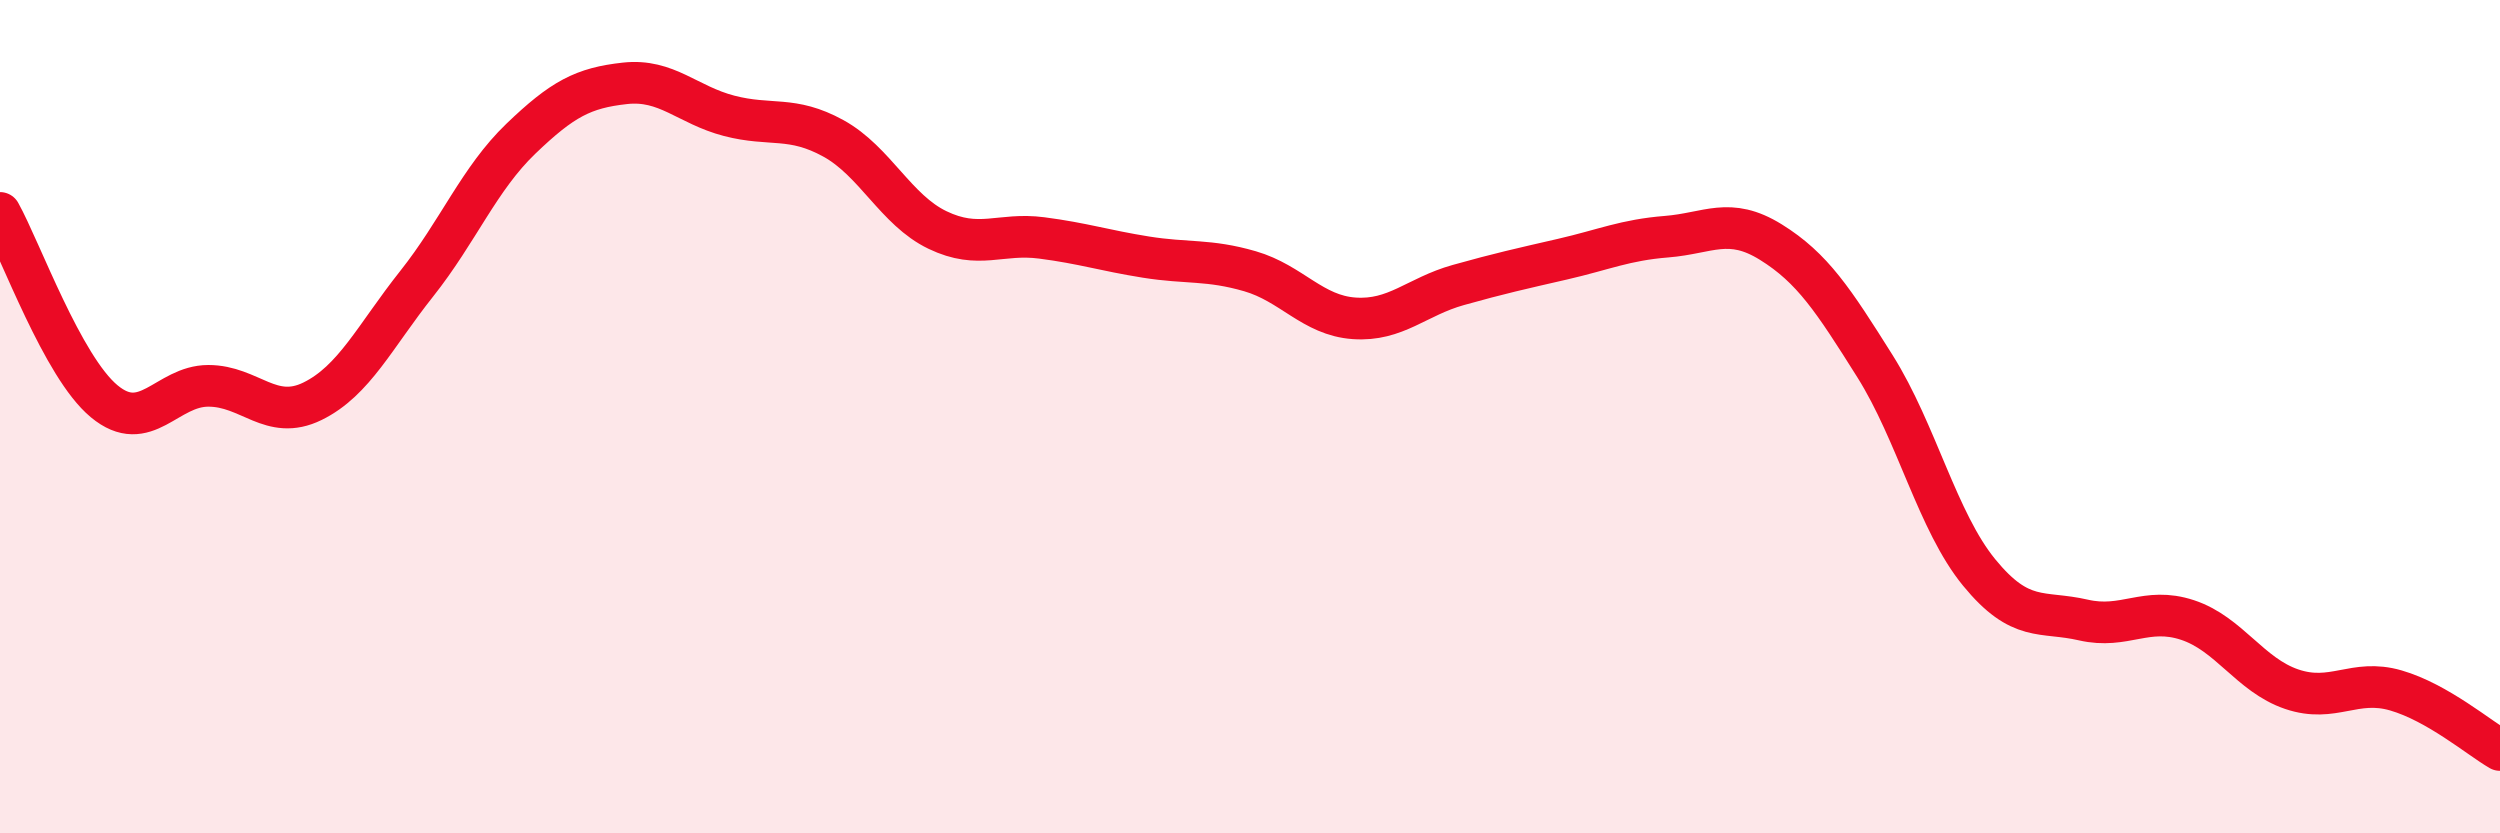
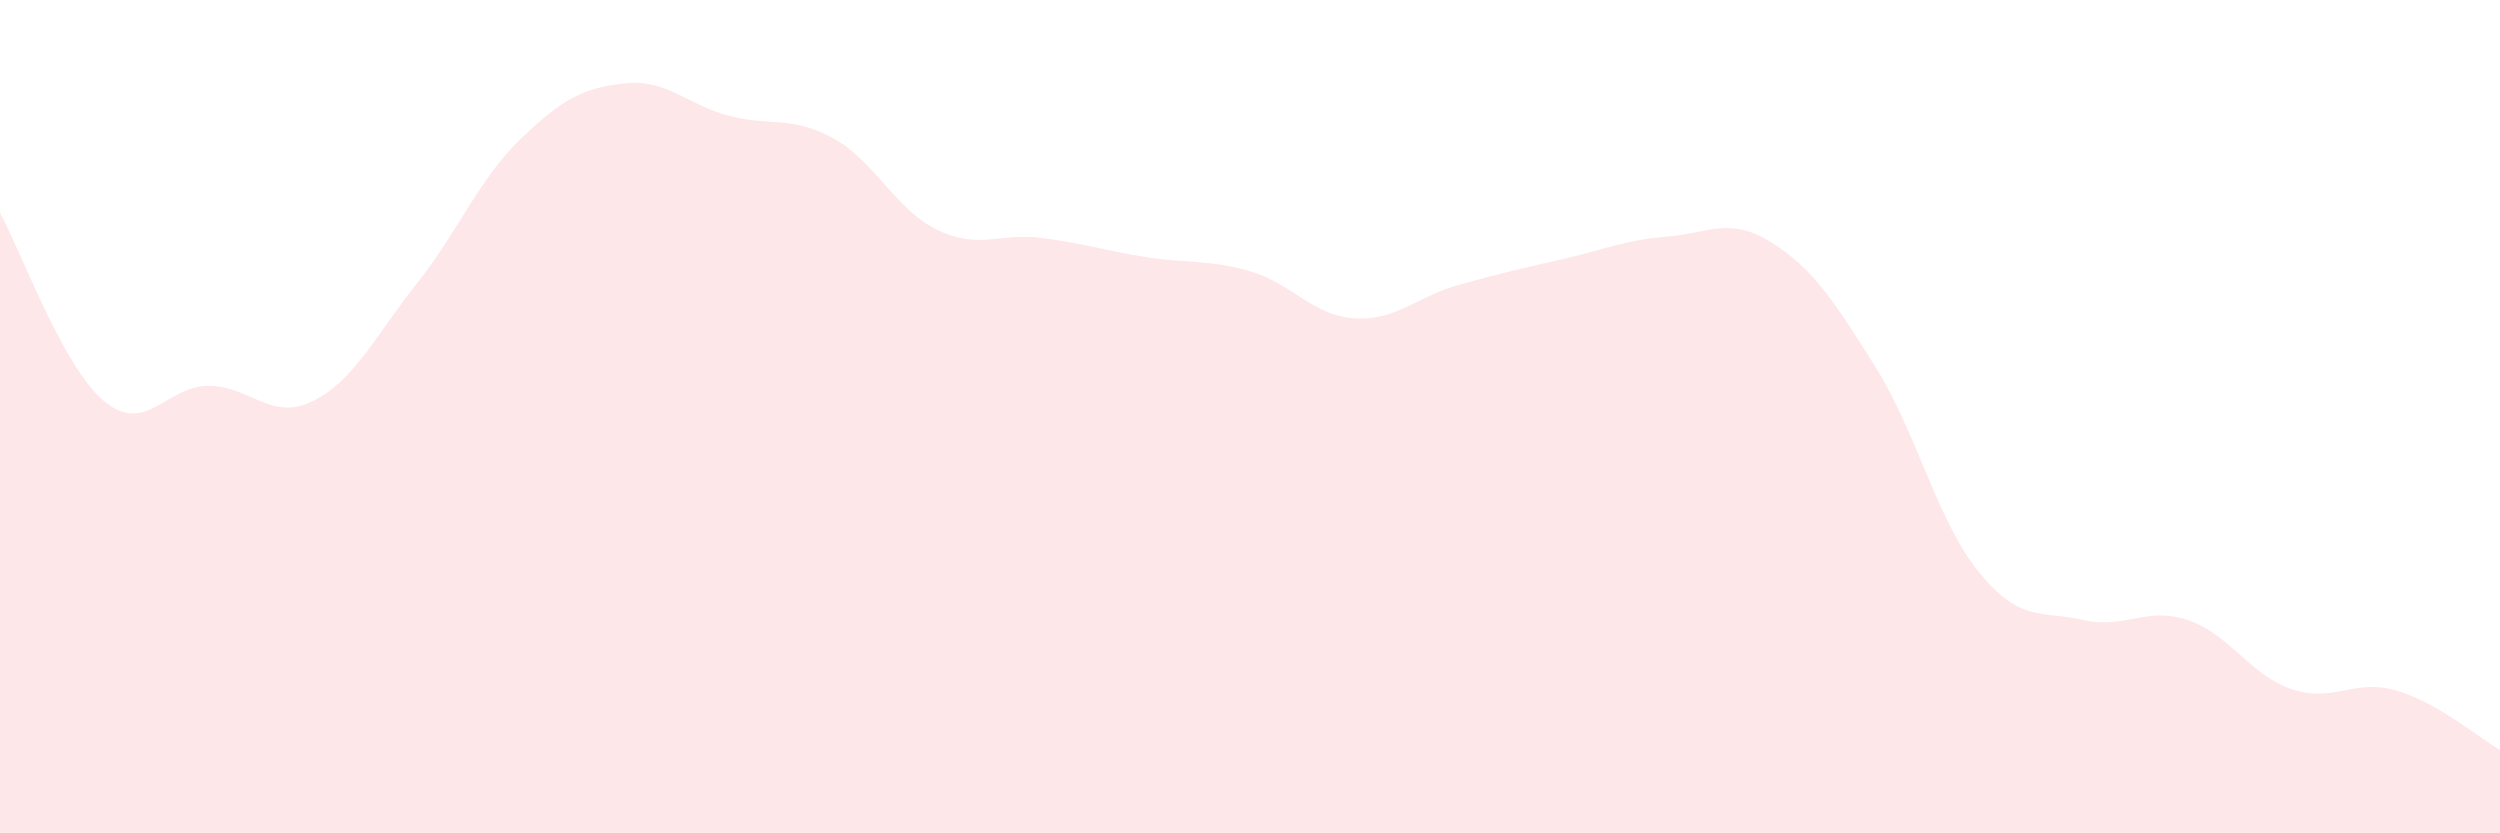
<svg xmlns="http://www.w3.org/2000/svg" width="60" height="20" viewBox="0 0 60 20">
  <path d="M 0,5.11 C 0.5,6.01 1.5,8.8 2.5,9.63 C 3.5,10.46 4,9.26 5,9.26 C 6,9.26 6.5,10.12 7.5,9.63 C 8.5,9.14 9,8.07 10,6.81 C 11,5.55 11.5,4.29 12.5,3.33 C 13.5,2.37 14,2.11 15,2 C 16,1.89 16.5,2.52 17.5,2.78 C 18.5,3.04 19,2.77 20,3.32 C 21,3.87 21.5,5.04 22.5,5.52 C 23.5,6 24,5.58 25,5.71 C 26,5.84 26.5,6.01 27.5,6.17 C 28.5,6.33 29,6.22 30,6.51 C 31,6.8 31.5,7.57 32.5,7.64 C 33.5,7.71 34,7.12 35,6.84 C 36,6.56 36.5,6.45 37.5,6.22 C 38.5,5.99 39,5.76 40,5.68 C 41,5.6 41.5,5.19 42.5,5.81 C 43.5,6.43 44,7.2 45,8.79 C 46,10.38 46.5,12.52 47.5,13.74 C 48.5,14.96 49,14.65 50,14.88 C 51,15.11 51.5,14.55 52.5,14.88 C 53.5,15.21 54,16.2 55,16.54 C 56,16.88 56.5,16.28 57.5,16.57 C 58.5,16.86 59.5,17.71 60,18L60 20L0 20Z" fill="#EB0A25" opacity="0.1" stroke-linecap="round" stroke-linejoin="round" />
-   <path d="M 0,5.11 C 0.5,6.01 1.5,8.8 2.5,9.63 C 3.5,10.46 4,9.26 5,9.26 C 6,9.26 6.5,10.12 7.5,9.63 C 8.5,9.14 9,8.07 10,6.81 C 11,5.55 11.5,4.29 12.5,3.33 C 13.5,2.37 14,2.11 15,2 C 16,1.89 16.5,2.52 17.5,2.78 C 18.5,3.04 19,2.77 20,3.32 C 21,3.87 21.5,5.04 22.5,5.52 C 23.5,6 24,5.58 25,5.71 C 26,5.84 26.5,6.01 27.5,6.17 C 28.5,6.33 29,6.22 30,6.51 C 31,6.8 31.5,7.57 32.5,7.64 C 33.5,7.71 34,7.12 35,6.84 C 36,6.56 36.5,6.45 37.5,6.22 C 38.5,5.99 39,5.76 40,5.68 C 41,5.6 41.5,5.19 42.5,5.81 C 43.5,6.43 44,7.2 45,8.79 C 46,10.38 46.5,12.52 47.5,13.74 C 48.5,14.96 49,14.65 50,14.88 C 51,15.11 51.5,14.55 52.5,14.88 C 53.5,15.21 54,16.2 55,16.54 C 56,16.88 56.5,16.28 57.5,16.57 C 58.5,16.86 59.5,17.71 60,18" stroke="#EB0A25" stroke-width="1" fill="none" stroke-linecap="round" stroke-linejoin="round" />
</svg>